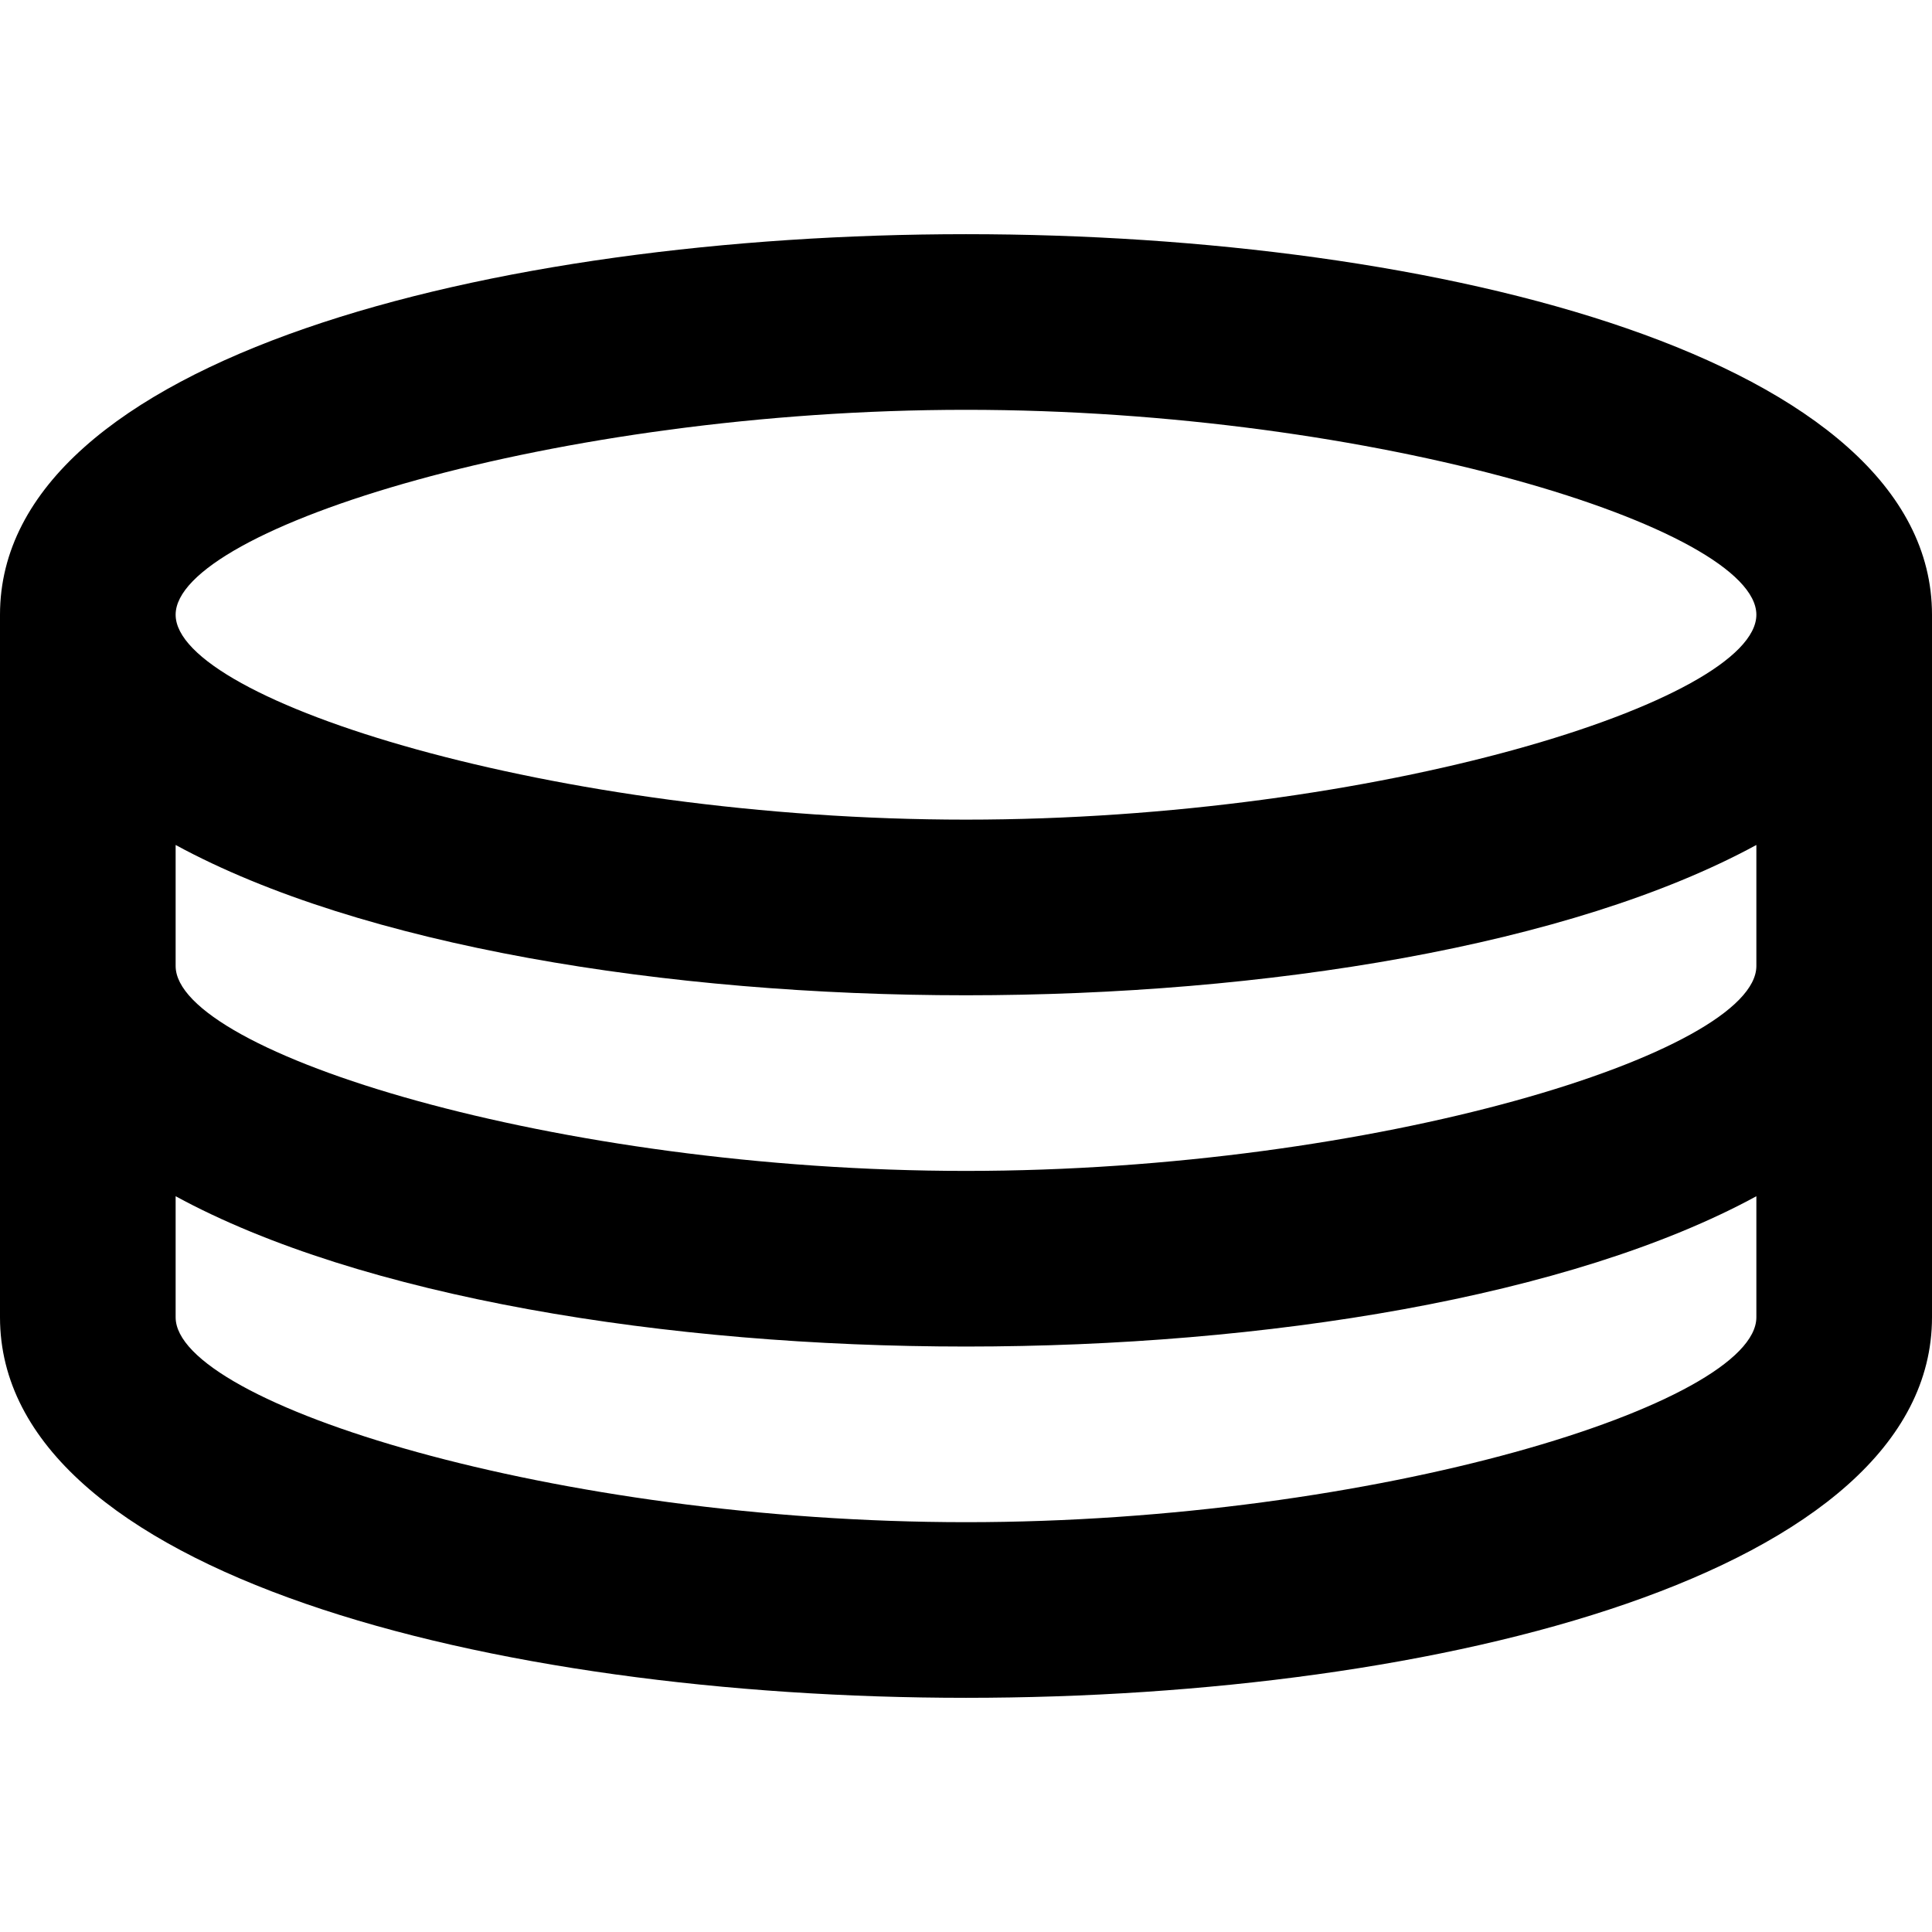
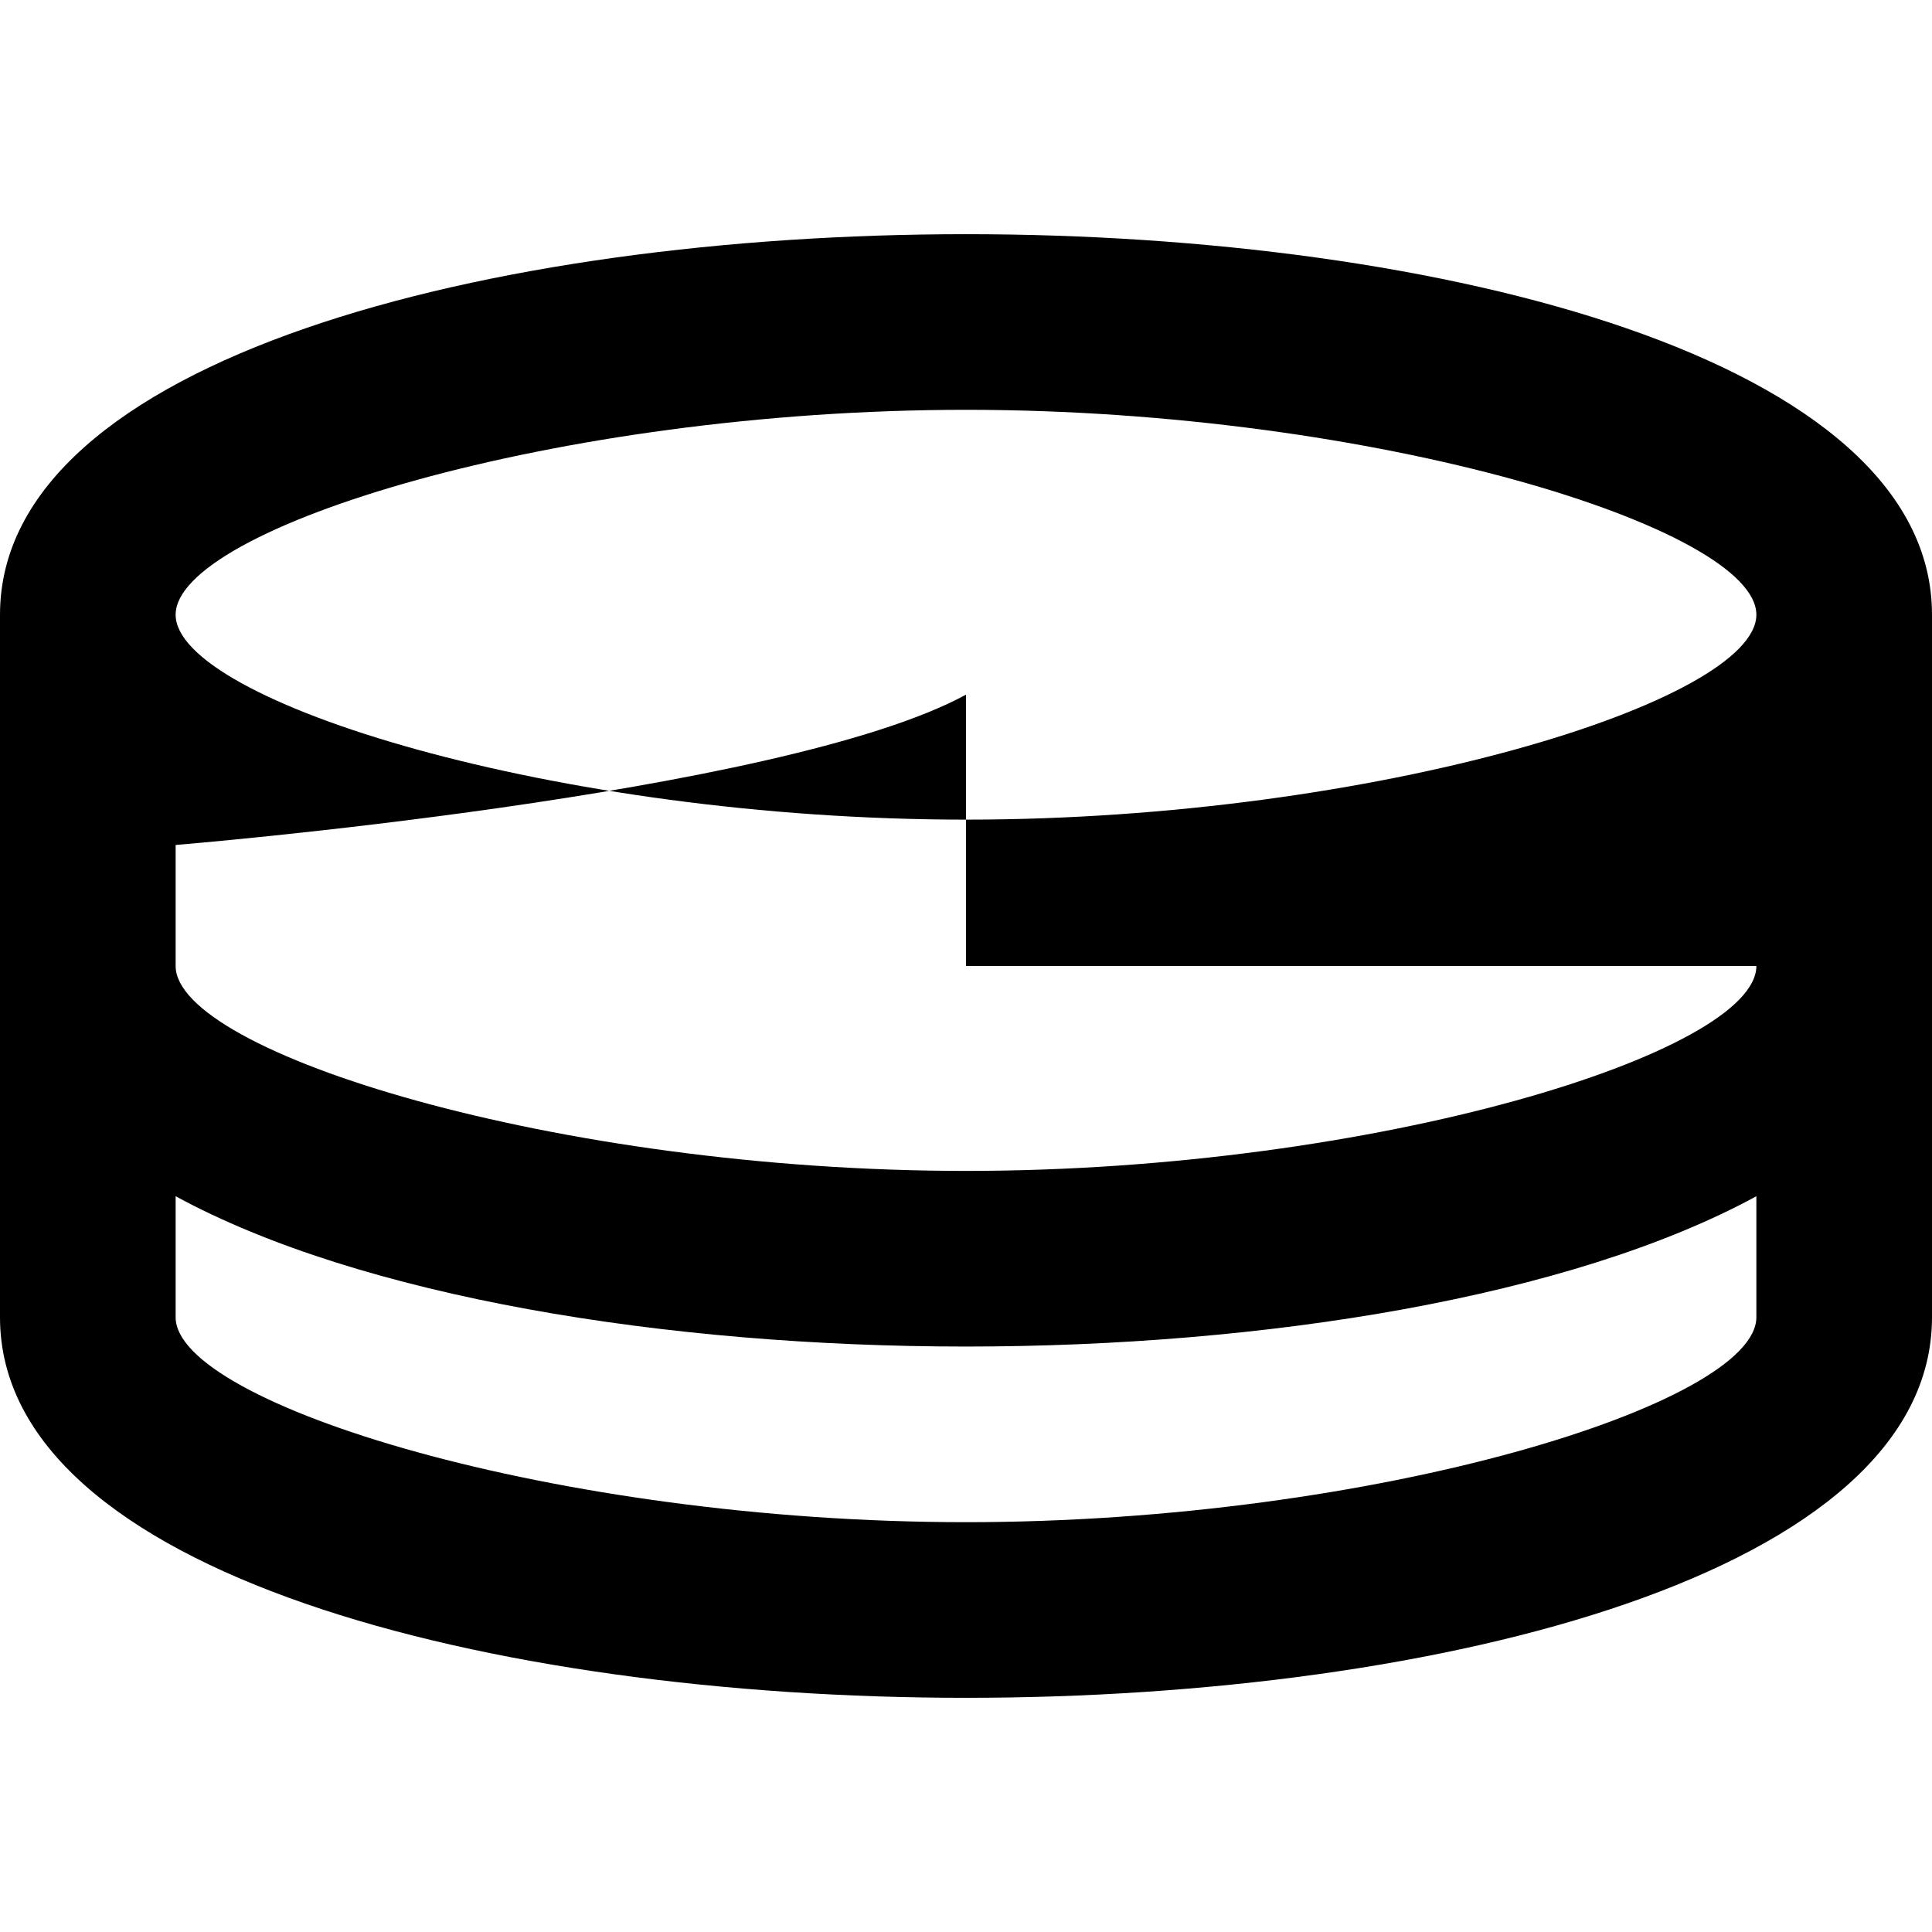
<svg xmlns="http://www.w3.org/2000/svg" fill="#000000" height="800px" width="800px" version="1.1" id="Layer_1" viewBox="0 0 512 512" xml:space="preserve">
  <g>
    <g>
-       <path d="M256,62.061c-125.673,0-256,32.97-256,100.849v186.182c0,67.879,130.327,100.848,256,100.848s256-32.97,256-100.848    V162.909C512,95.03,381.673,62.061,256,62.061z M465.455,349.091c0,22.885-100.848,54.303-209.455,54.303    S46.545,371.976,46.545,349.091v-32.075C95.646,343.729,176.742,356.849,256,356.849s160.354-13.12,209.455-39.832V349.091z     M465.455,256c0,22.885-100.848,54.303-209.455,54.303S46.545,278.885,46.545,256v-32.074    C95.646,250.638,176.742,263.758,256,263.758s160.354-13.12,209.455-39.832V256z M256,217.212    c-108.606,0-209.455-31.418-209.455-54.303c0-22.885,100.848-54.303,209.455-54.303s209.455,31.418,209.455,54.303    C465.455,185.794,364.606,217.212,256,217.212z" />
+       <path d="M256,62.061c-125.673,0-256,32.97-256,100.849v186.182c0,67.879,130.327,100.848,256,100.848s256-32.97,256-100.848    V162.909C512,95.03,381.673,62.061,256,62.061z M465.455,349.091c0,22.885-100.848,54.303-209.455,54.303    S46.545,371.976,46.545,349.091v-32.075C95.646,343.729,176.742,356.849,256,356.849s160.354-13.12,209.455-39.832V349.091z     M465.455,256c0,22.885-100.848,54.303-209.455,54.303S46.545,278.885,46.545,256v-32.074    s160.354-13.12,209.455-39.832V256z M256,217.212    c-108.606,0-209.455-31.418-209.455-54.303c0-22.885,100.848-54.303,209.455-54.303s209.455,31.418,209.455,54.303    C465.455,185.794,364.606,217.212,256,217.212z" />
    </g>
  </g>
</svg>